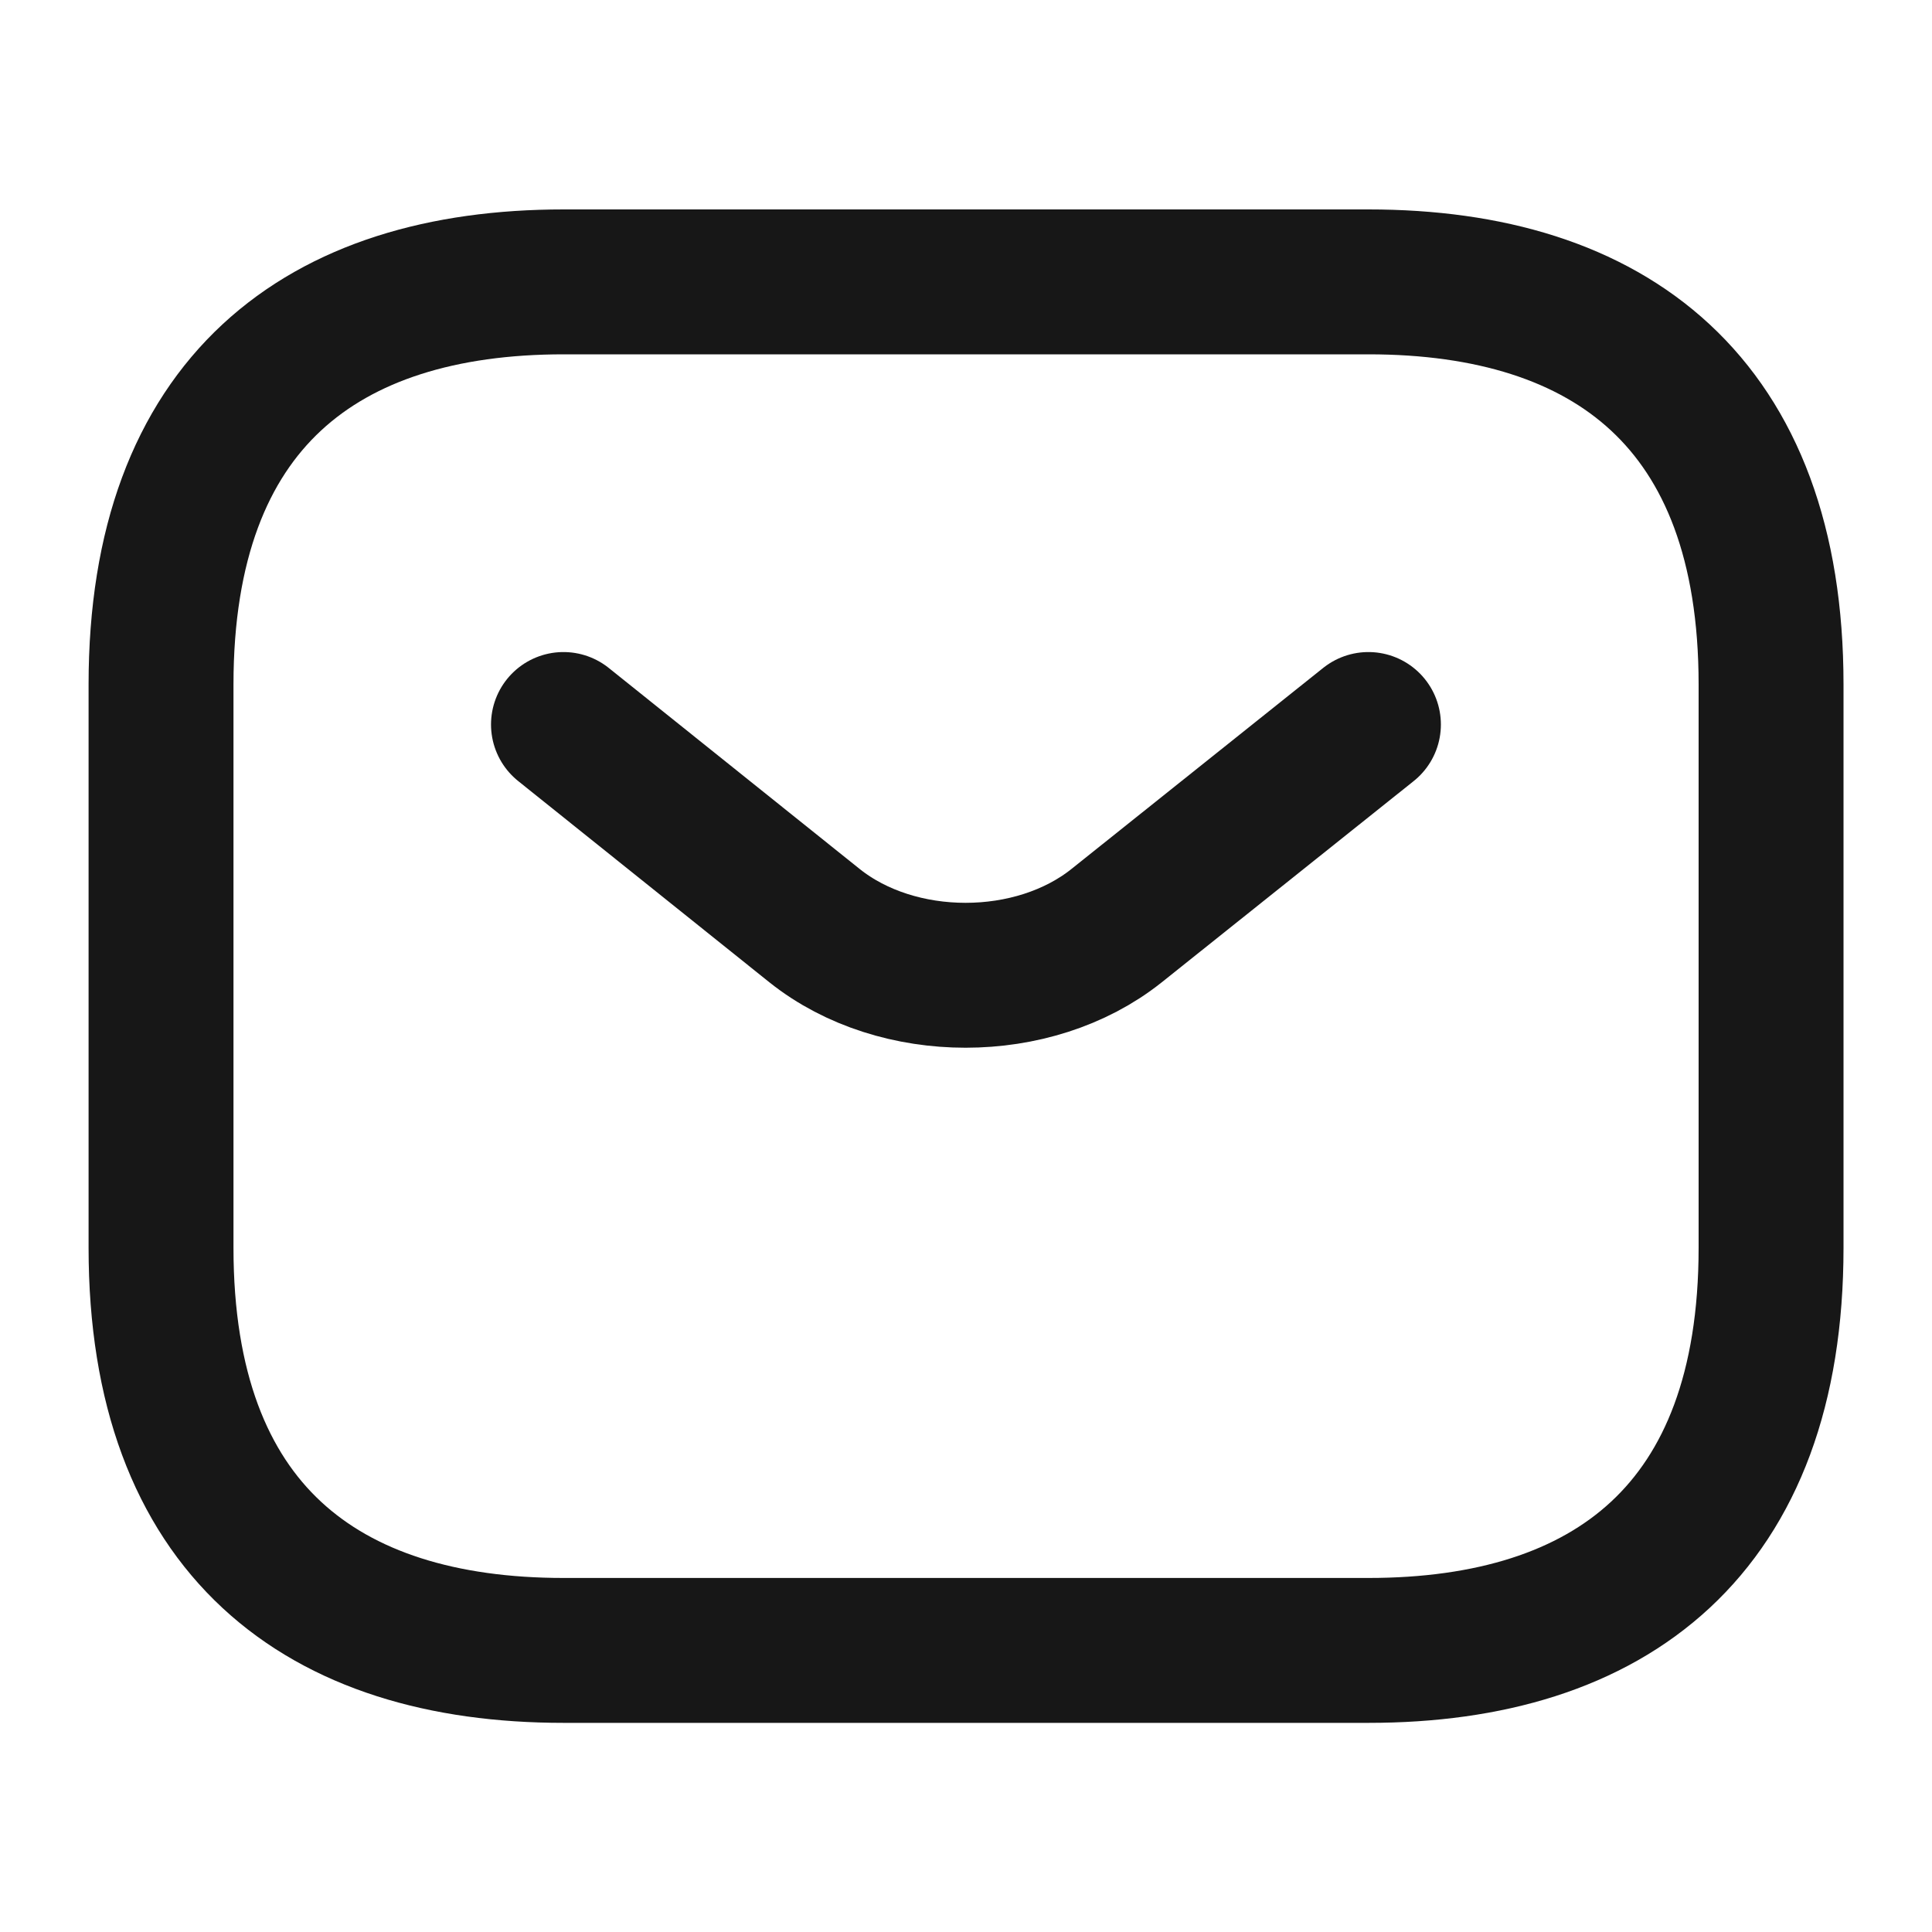
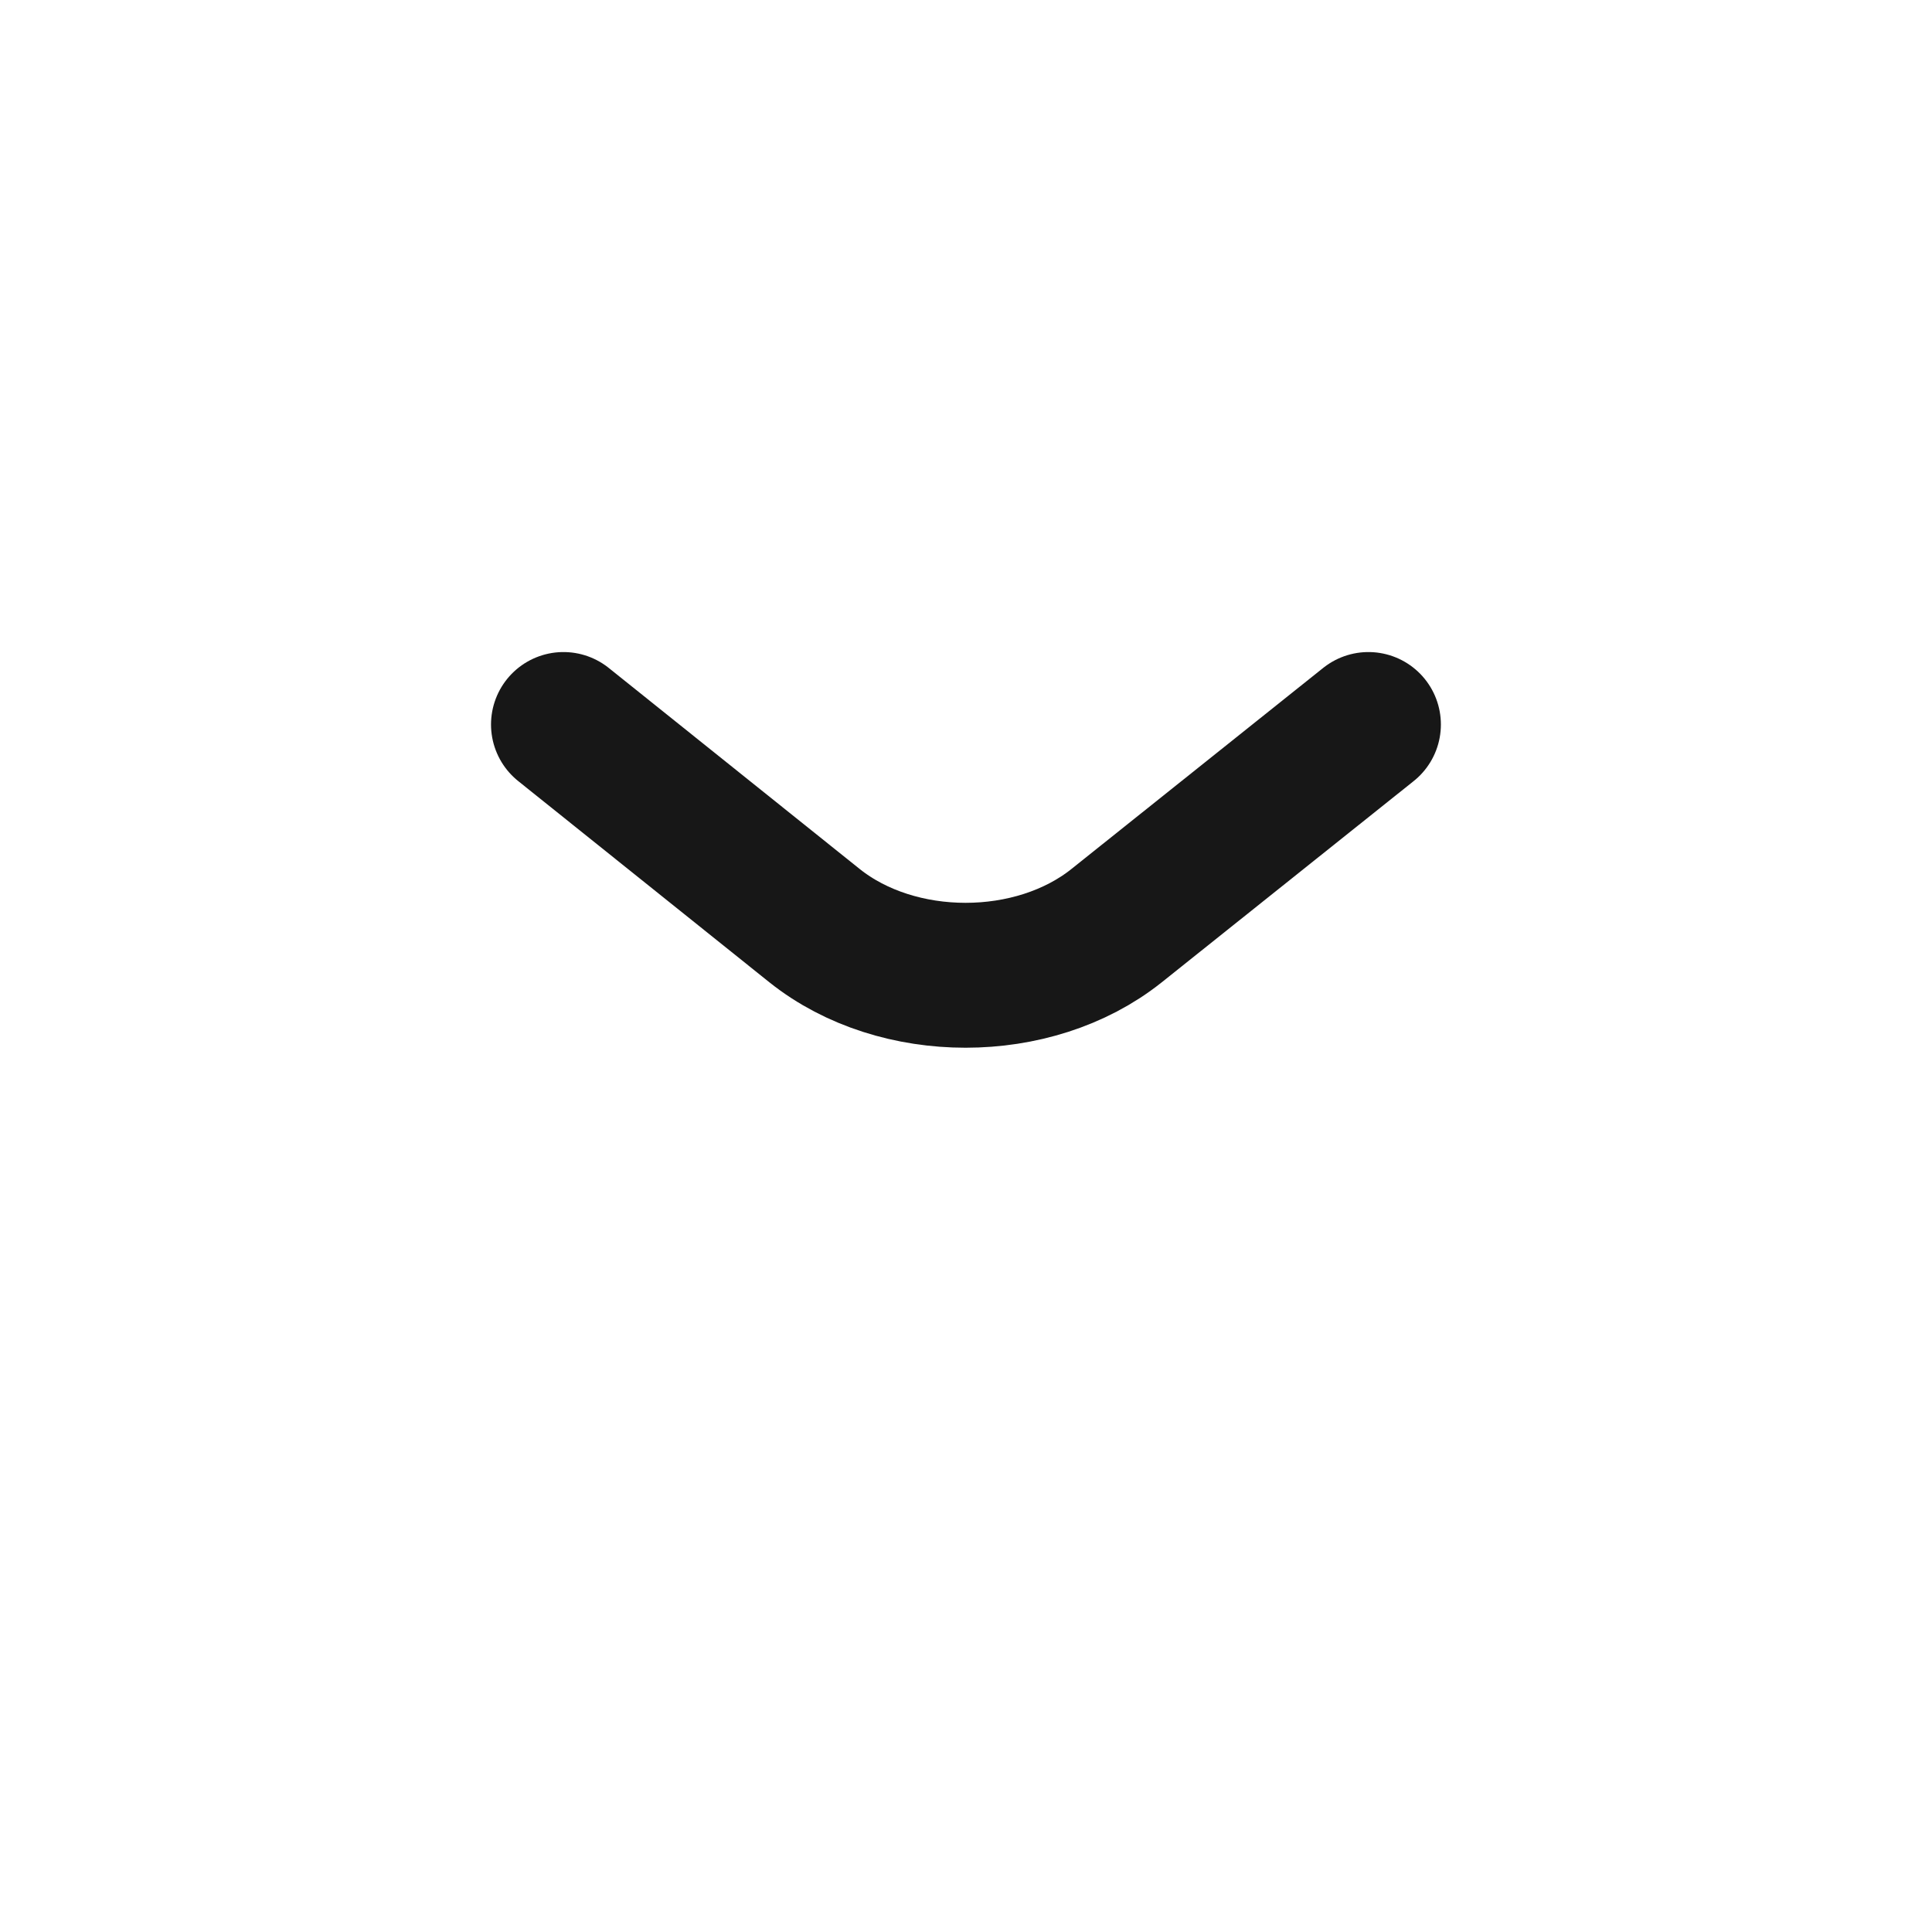
<svg xmlns="http://www.w3.org/2000/svg" width="20" height="20" fill="none" viewBox="0 0 20 20">
-   <path stroke="#171717" stroke-linecap="round" stroke-linejoin="round" stroke-miterlimit="10" stroke-width="1.5" d="M14.167 17.085H5.834c-2.5 0-4.167-1.25-4.167-4.167V7.085c0-2.917 1.667-4.167 4.167-4.167h8.333c2.5 0 4.167 1.25 4.167 4.167v5.833c0 2.917-1.667 4.167-4.167 4.167Z" />
  <path stroke="#171717" stroke-linecap="round" stroke-linejoin="round" stroke-miterlimit="10" stroke-width="1.5" d="m14.166 7.5-2.608 2.083c-.858.684-2.267.684-3.125 0L5.833 7.5" />
</svg>